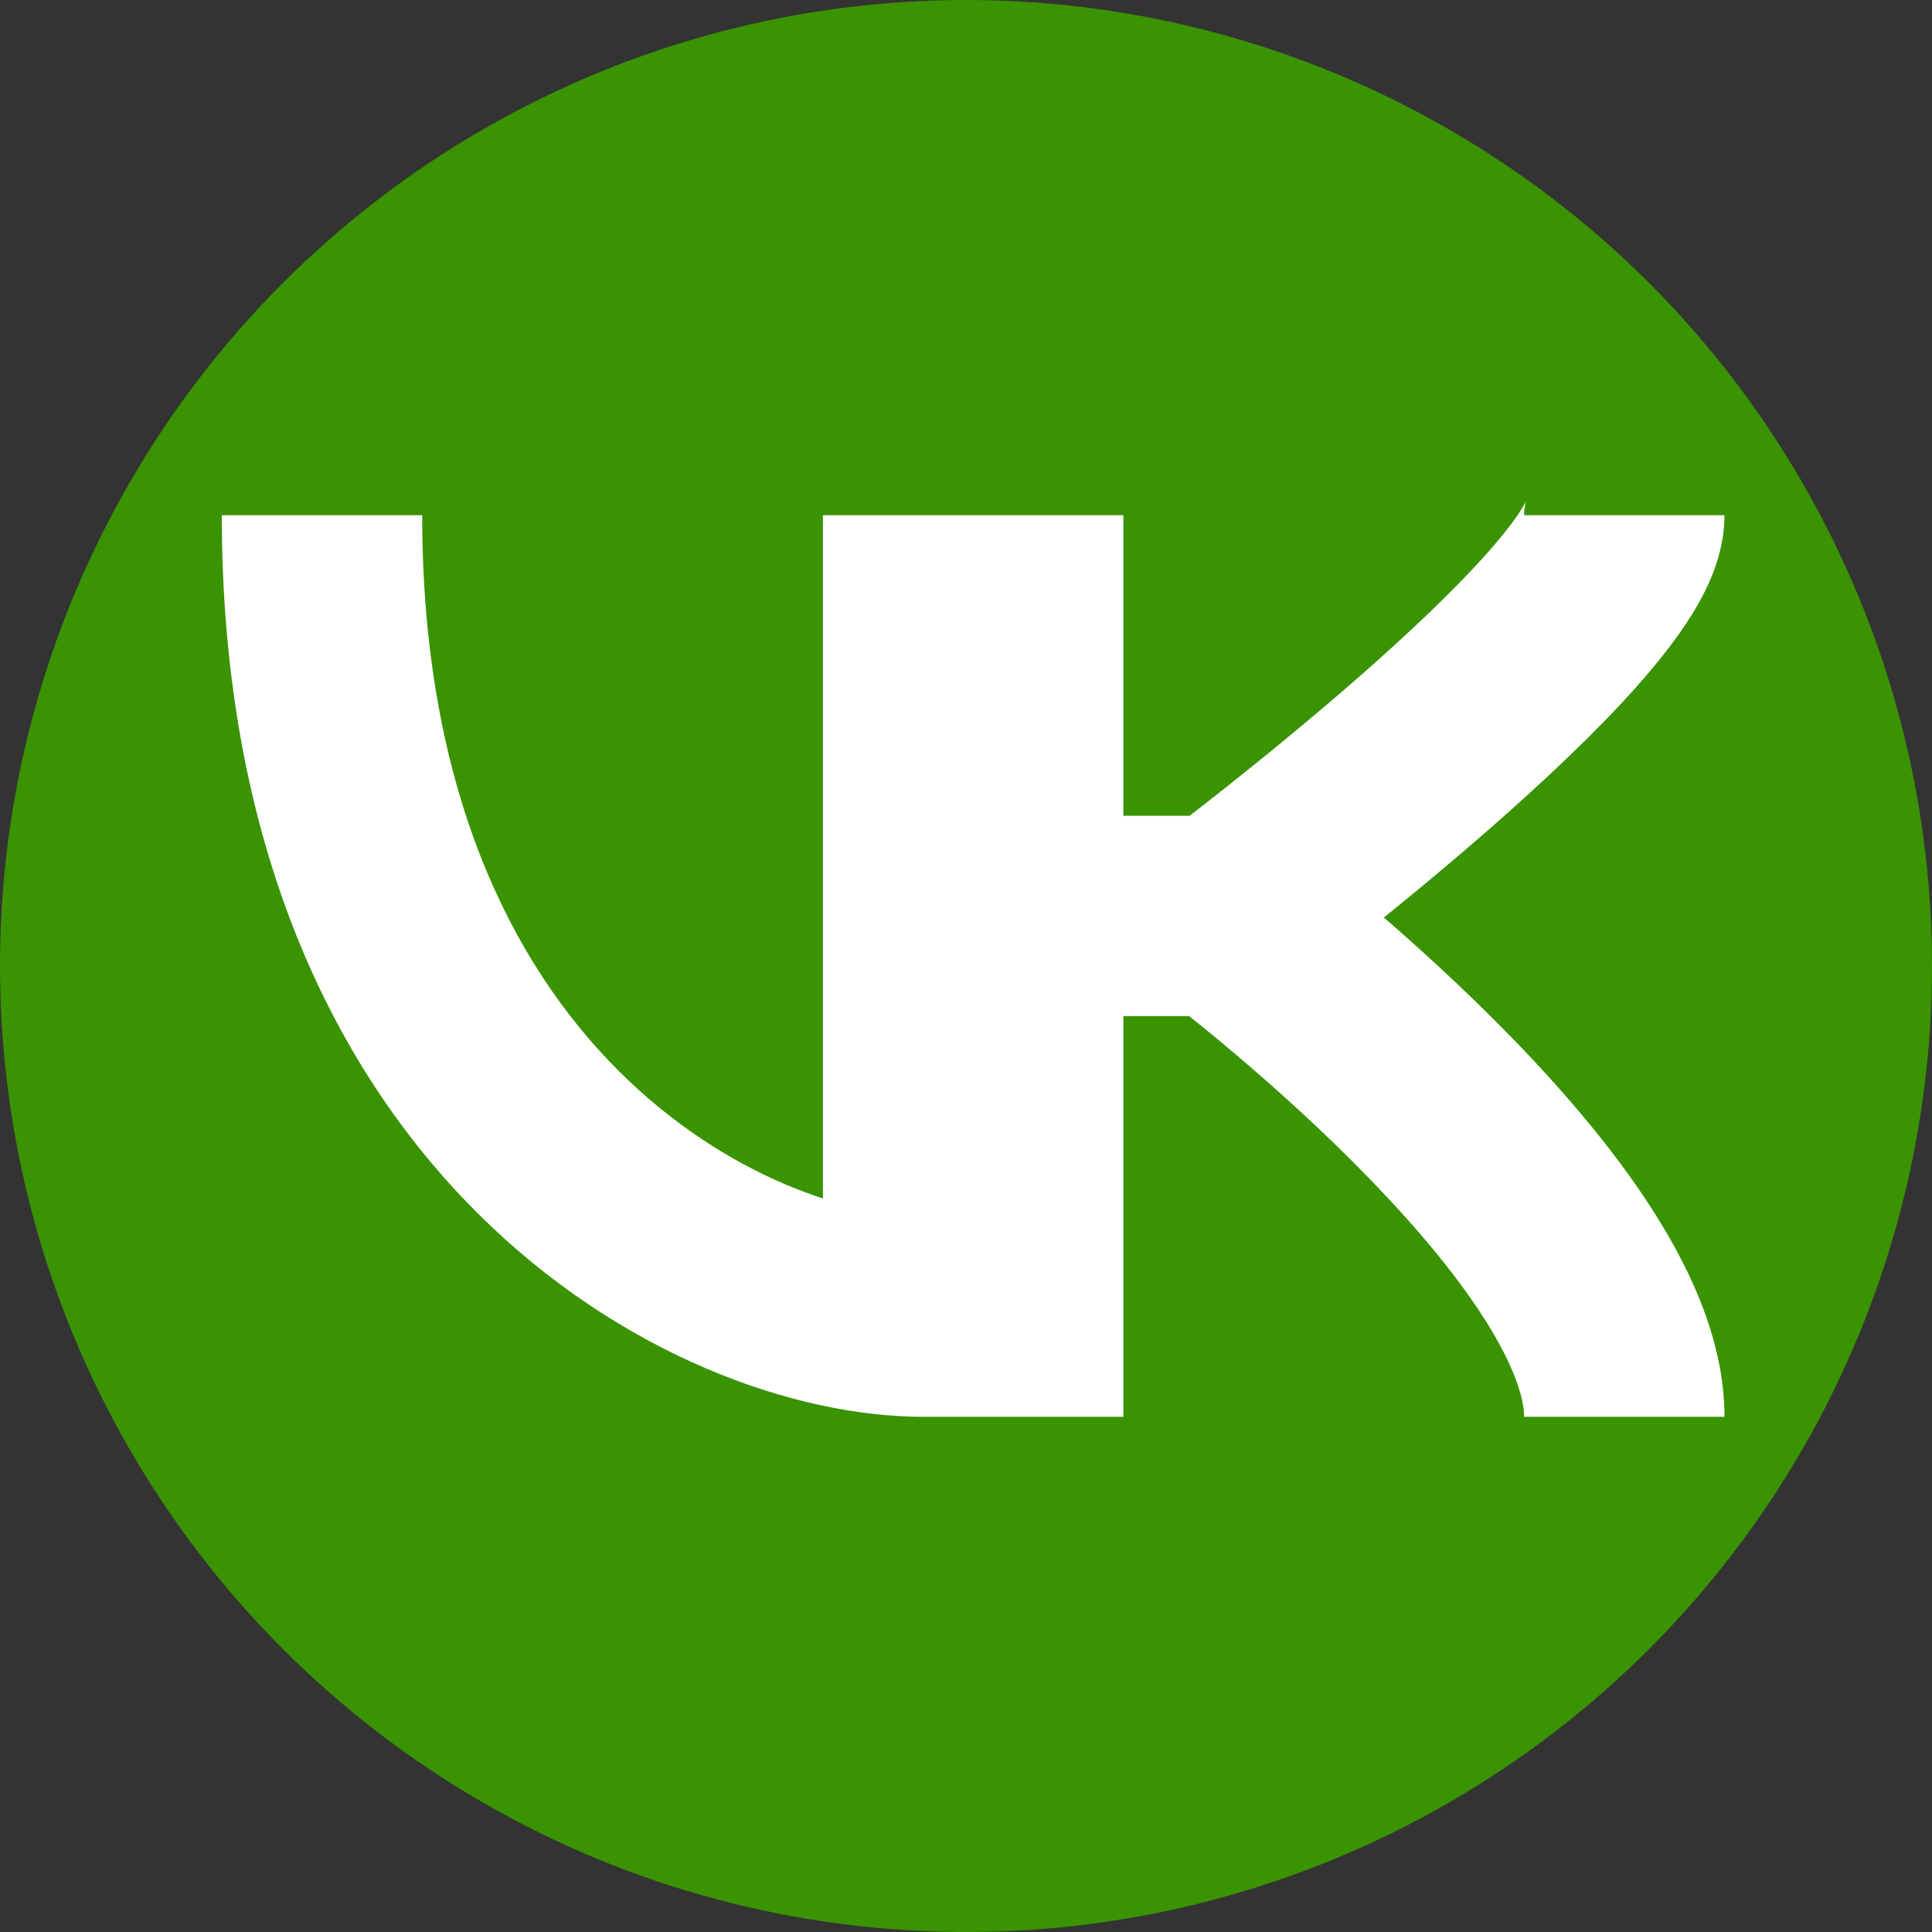
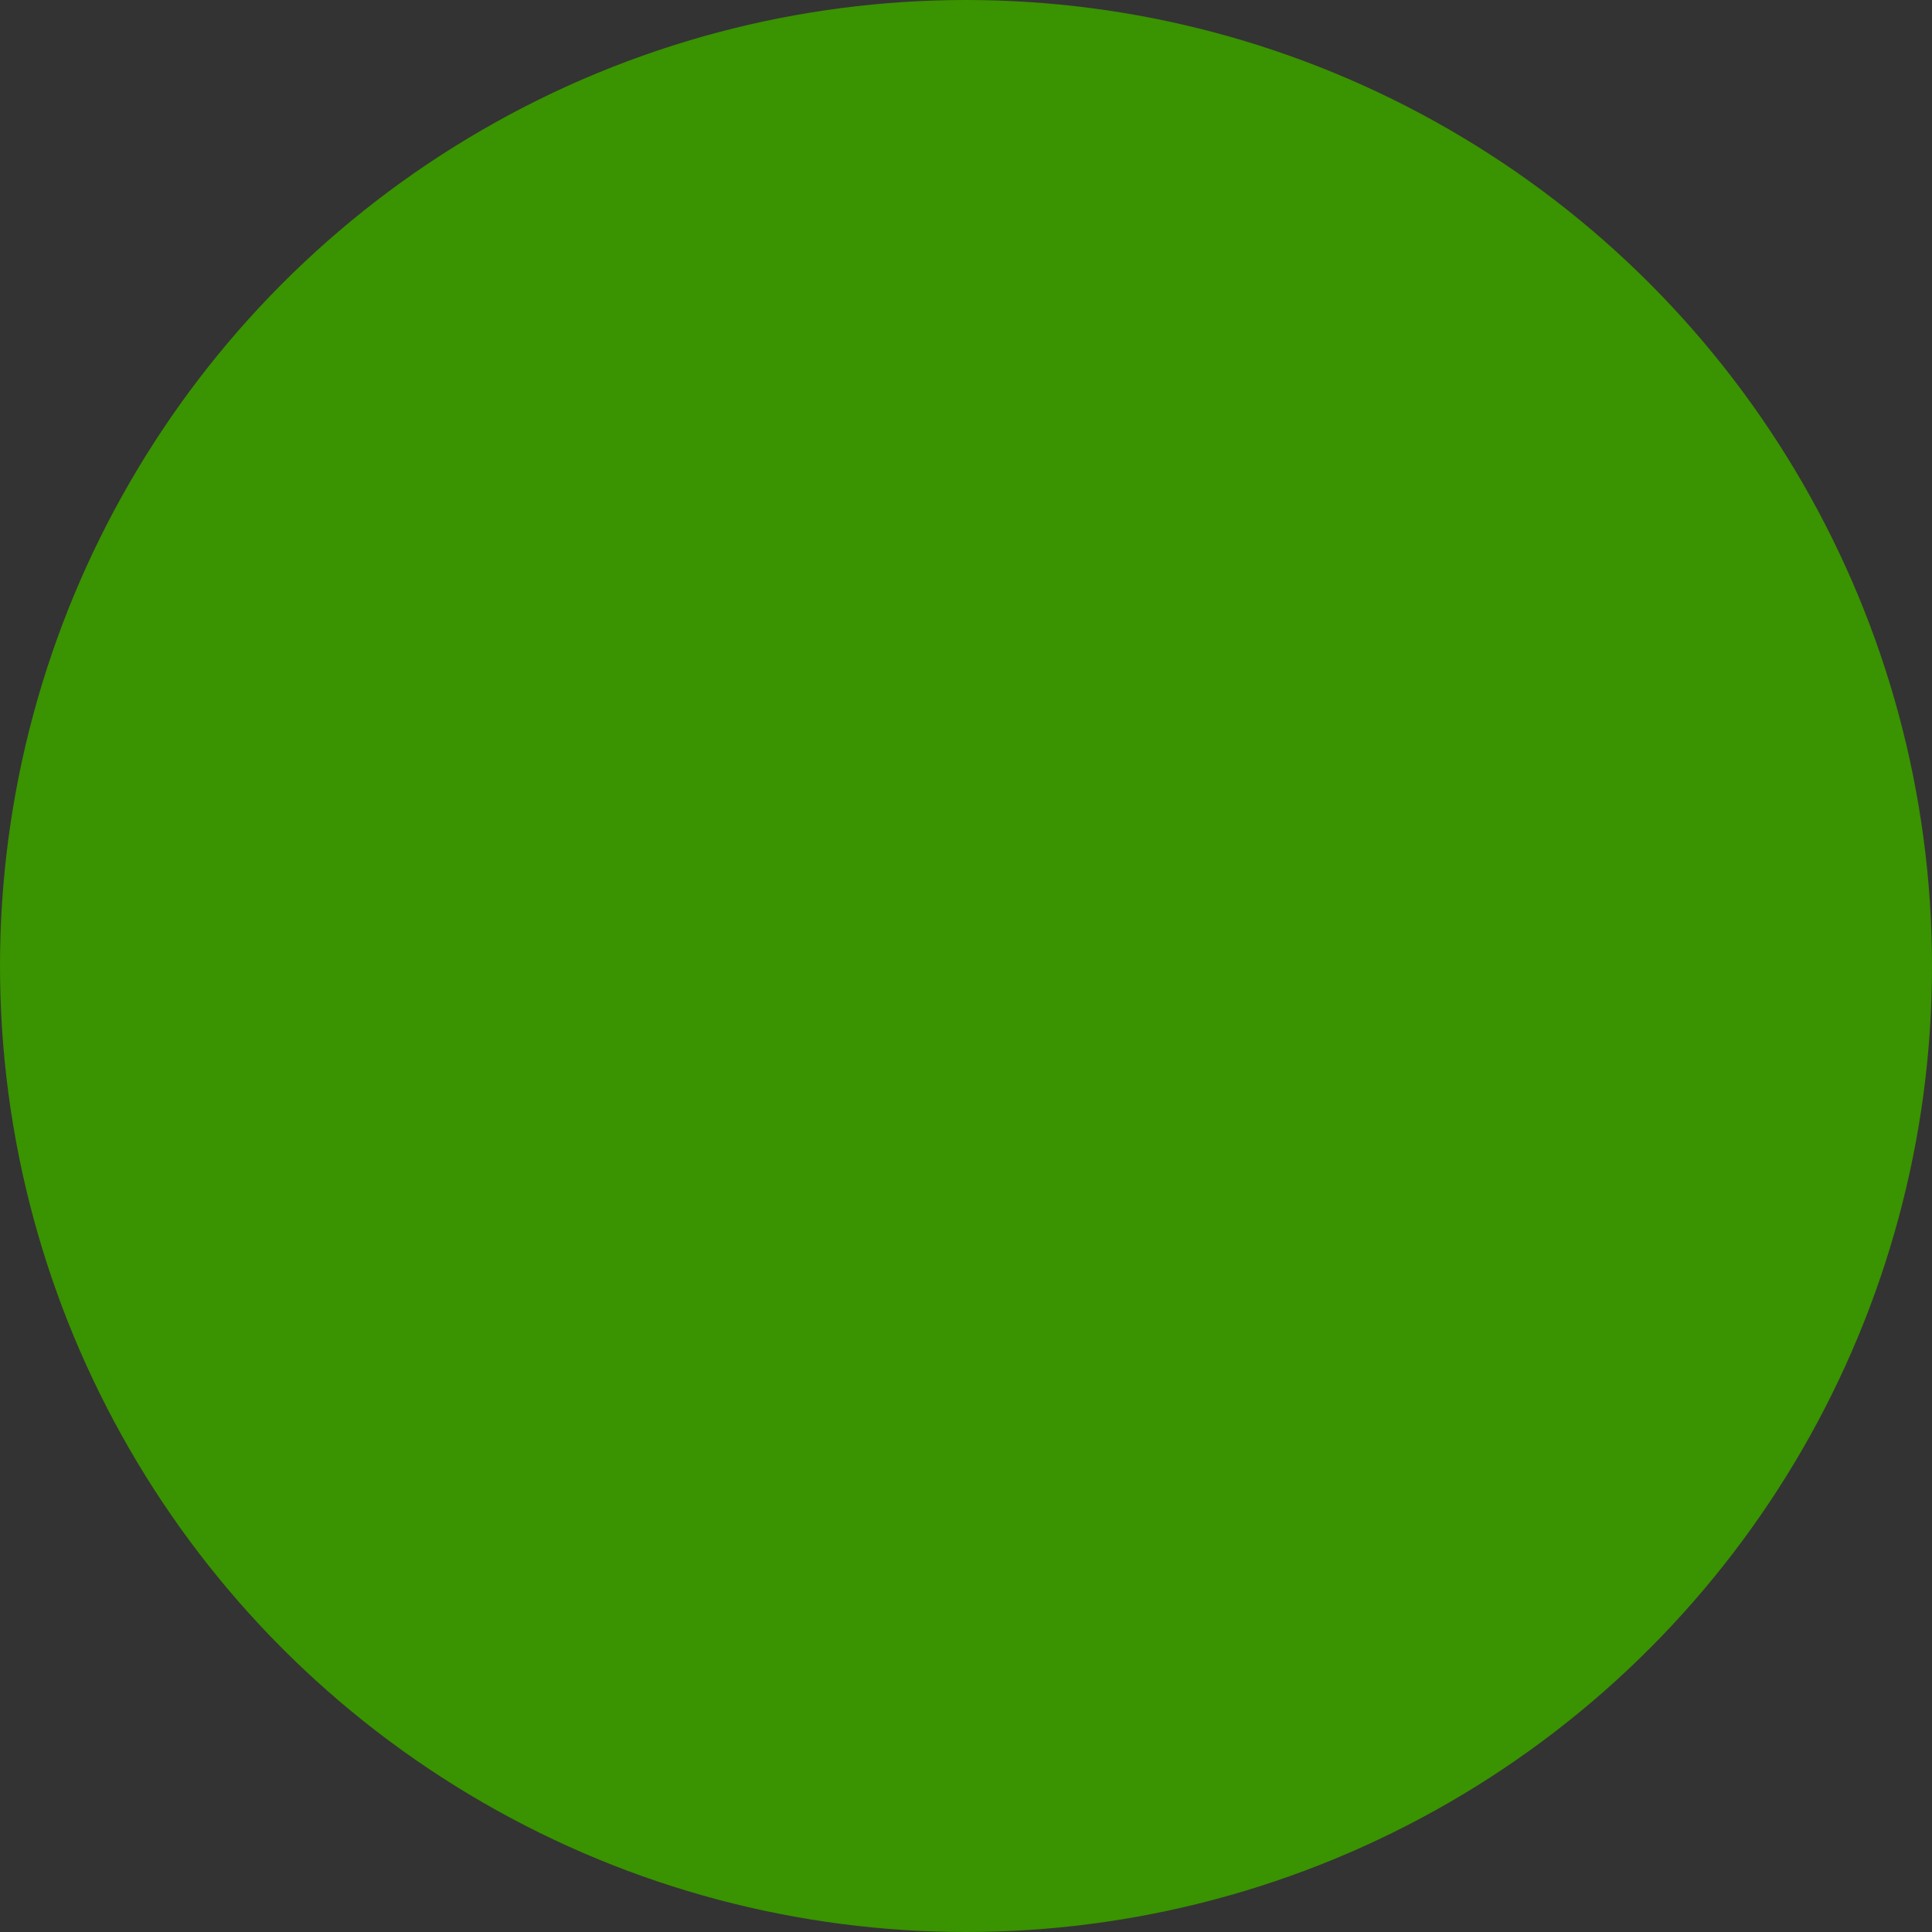
<svg xmlns="http://www.w3.org/2000/svg" width="30" height="30" viewBox="0 0 30 30" fill="none">
  <rect x="0" y="0" width="30" height="30" fill="#333333" stroke="none" />
  <circle cx="15" cy="15" r="15" fill="#3A9300" />
-   <path d="M14.333 20.444V22C15.192 22 15.889 21.304 15.889 20.444H14.333ZM3.444 8C3.444 18.192 10.363 22 14.333 22V18.889C12.081 18.889 6.556 16.474 6.556 8H3.444ZM15.889 20.444V14.222H12.778V20.444H15.889ZM15.889 14.222V8H12.778V14.222H15.889ZM19 14.222C19.933 15.467 19.933 15.467 19.934 15.466C19.934 15.466 19.934 15.466 19.934 15.466C19.934 15.466 19.935 15.466 19.935 15.465C19.936 15.464 19.938 15.463 19.939 15.462C19.943 15.459 19.948 15.456 19.954 15.451C19.967 15.441 19.986 15.427 20.01 15.409C20.058 15.373 20.127 15.32 20.215 15.252C20.39 15.118 20.639 14.925 20.938 14.688C21.533 14.217 22.332 13.568 23.136 12.865C23.931 12.169 24.765 11.39 25.413 10.662C25.734 10.3 26.043 9.914 26.28 9.529C26.486 9.194 26.778 8.643 26.778 8L23.667 8C23.667 7.746 23.764 7.681 23.63 7.899C23.526 8.067 23.349 8.301 23.087 8.595C22.568 9.179 21.846 9.859 21.087 10.524C20.334 11.182 19.578 11.797 19.007 12.249C18.722 12.475 18.485 12.658 18.32 12.785C18.238 12.848 18.173 12.897 18.13 12.93C18.108 12.946 18.092 12.959 18.081 12.967C18.076 12.971 18.072 12.974 18.07 12.976C18.068 12.976 18.067 12.977 18.067 12.977C18.067 12.978 18.067 12.978 18.067 12.978C18.067 12.978 18.067 12.978 18.067 12.978C18.067 12.978 18.067 12.978 19 14.222ZM19 14.222C18.067 15.467 18.067 15.466 18.066 15.466C18.066 15.466 18.066 15.466 18.066 15.466C18.066 15.466 18.066 15.466 18.066 15.466C18.067 15.466 18.067 15.467 18.068 15.468C18.07 15.469 18.073 15.472 18.078 15.475C18.088 15.483 18.103 15.494 18.123 15.51C18.164 15.541 18.226 15.589 18.306 15.652C18.466 15.778 18.698 15.963 18.976 16.195C19.536 16.661 20.276 17.31 21.011 18.044C21.752 18.786 22.452 19.579 22.956 20.335C23.487 21.133 23.667 21.69 23.667 22L26.778 22C26.778 20.755 26.179 19.562 25.544 18.609C24.882 17.615 24.025 16.659 23.211 15.845C22.39 15.024 21.575 14.311 20.968 13.805C20.663 13.551 20.409 13.347 20.228 13.206C20.138 13.135 20.067 13.079 20.016 13.041C19.991 13.022 19.971 13.007 19.958 12.996C19.951 12.991 19.945 12.987 19.941 12.983C19.939 12.982 19.937 12.981 19.936 12.98C19.935 12.979 19.935 12.979 19.934 12.979C19.934 12.978 19.934 12.978 19.934 12.978C19.934 12.978 19.933 12.978 19 14.222ZM14.333 15.778H15.889V12.667H14.333V15.778ZM15.889 15.778H19V12.667H15.889V15.778ZM17.444 14.222V8H14.333V14.222H17.444ZM14.333 14.222V20.444H17.444V14.222H14.333ZM14.333 20.444V22H17.444V20.444H14.333Z" fill="white" />
</svg>